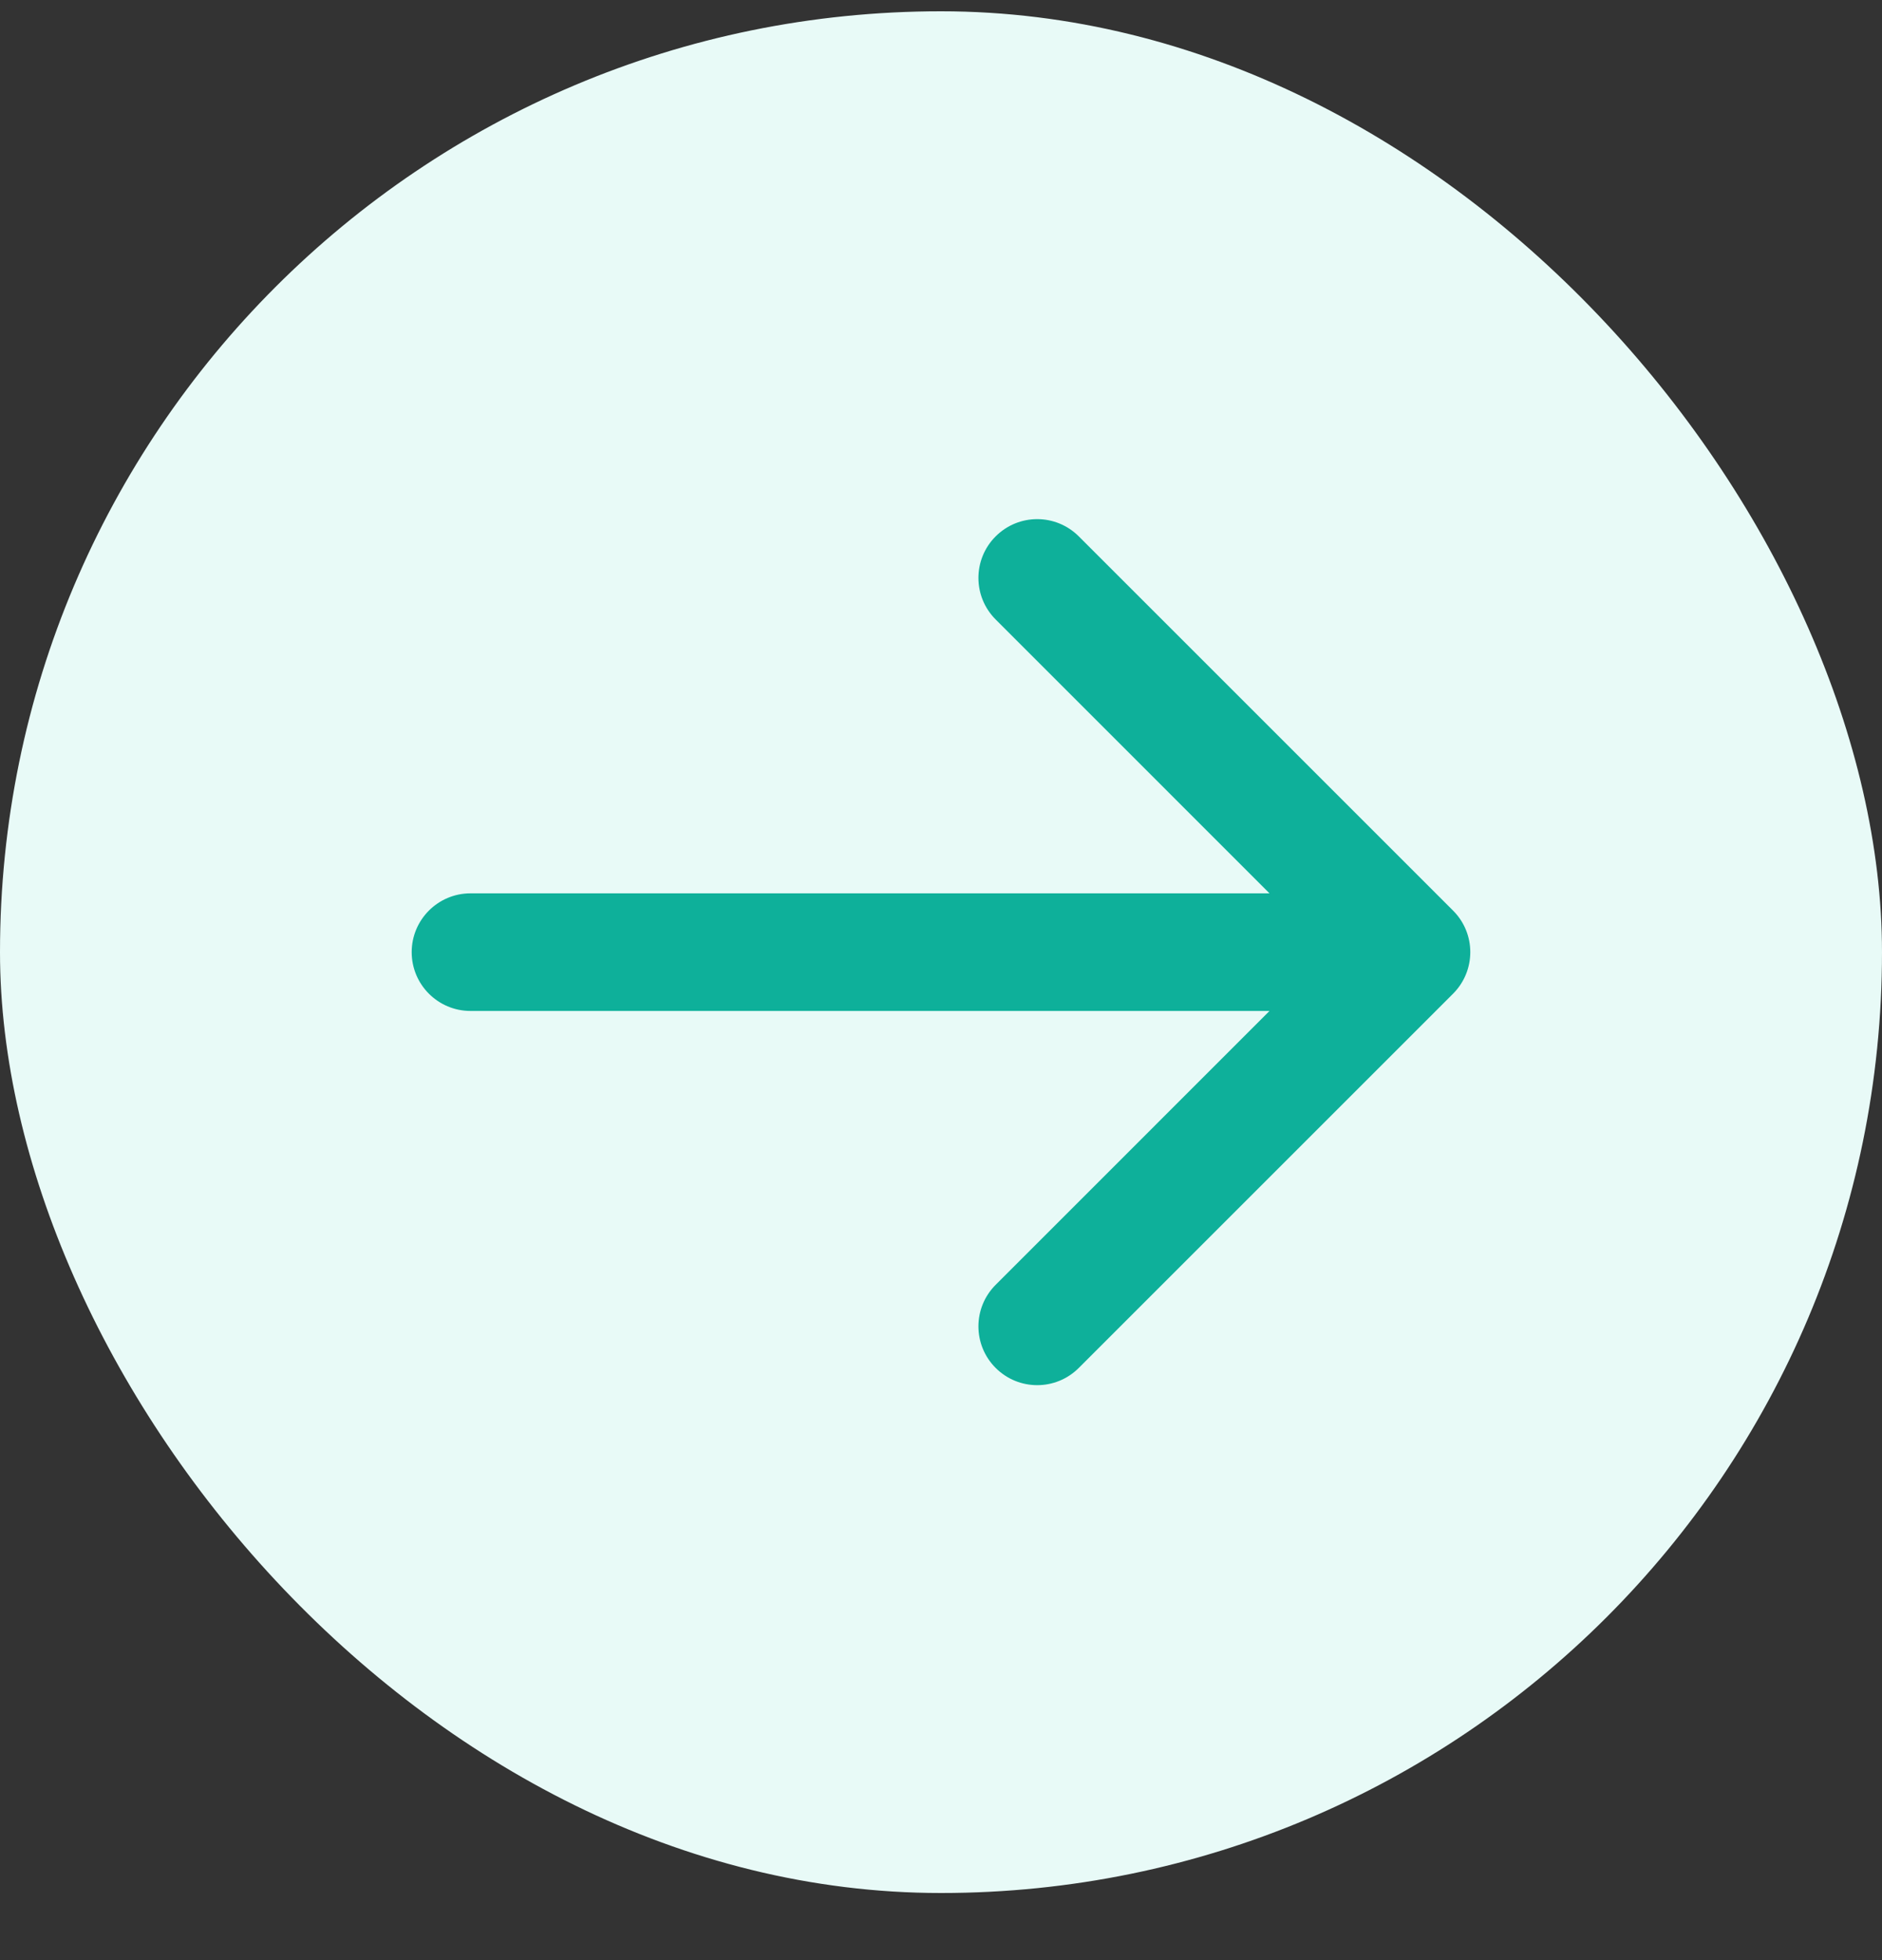
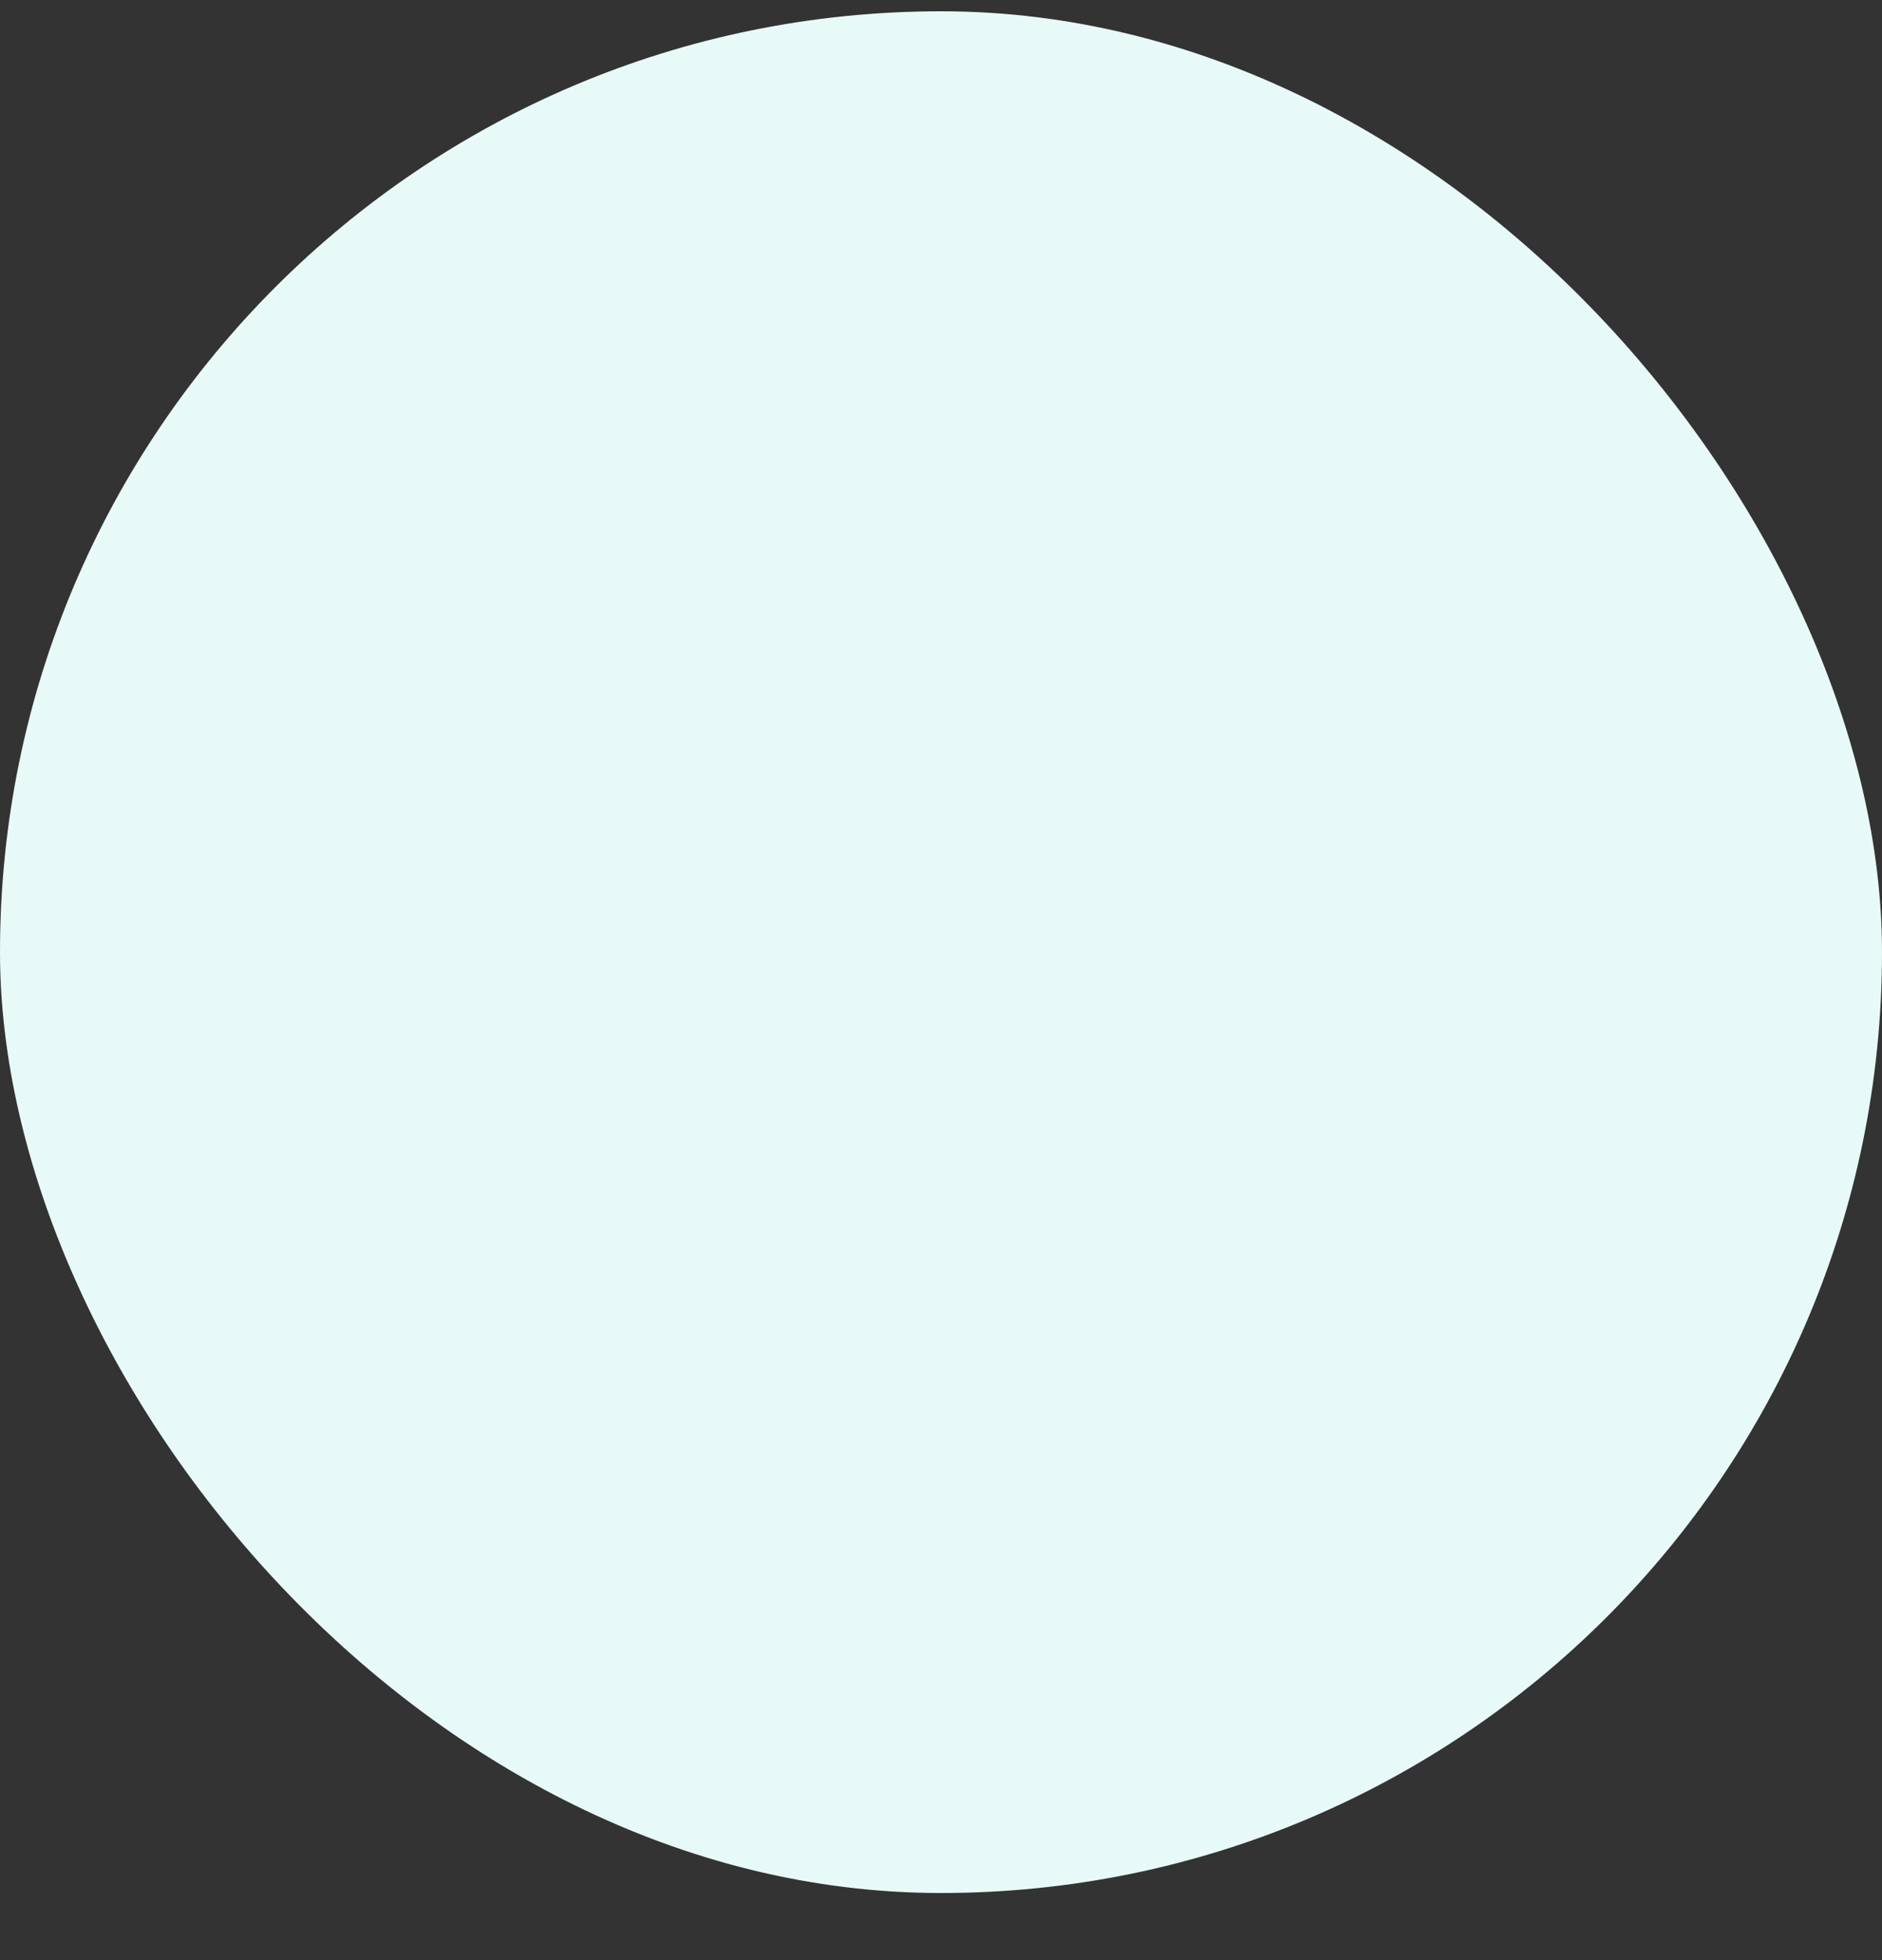
<svg xmlns="http://www.w3.org/2000/svg" width="24" height="25" viewBox="0 0 24 25" fill="none">
  <rect x="0" y="0" width="24" height="25" fill="#333333" stroke="none" />
  <rect y="0.144" width="24" height="24" rx="12" fill="#E8FAF7" />
-   <path d="M6 11.394C5.586 11.394 5.25 11.73 5.25 12.144C5.25 12.558 5.586 12.894 6 12.894L6 11.394ZM18.53 12.674C18.823 12.381 18.823 11.906 18.53 11.614L13.757 6.841C13.464 6.548 12.99 6.548 12.697 6.841C12.404 7.134 12.404 7.608 12.697 7.901L16.939 12.144L12.697 16.387C12.404 16.68 12.404 17.154 12.697 17.447C12.99 17.74 13.464 17.74 13.757 17.447L18.53 12.674ZM6 12.894L18 12.894L18 11.394L6 11.394L6 12.894Z" fill="#0EB09A" />
</svg>